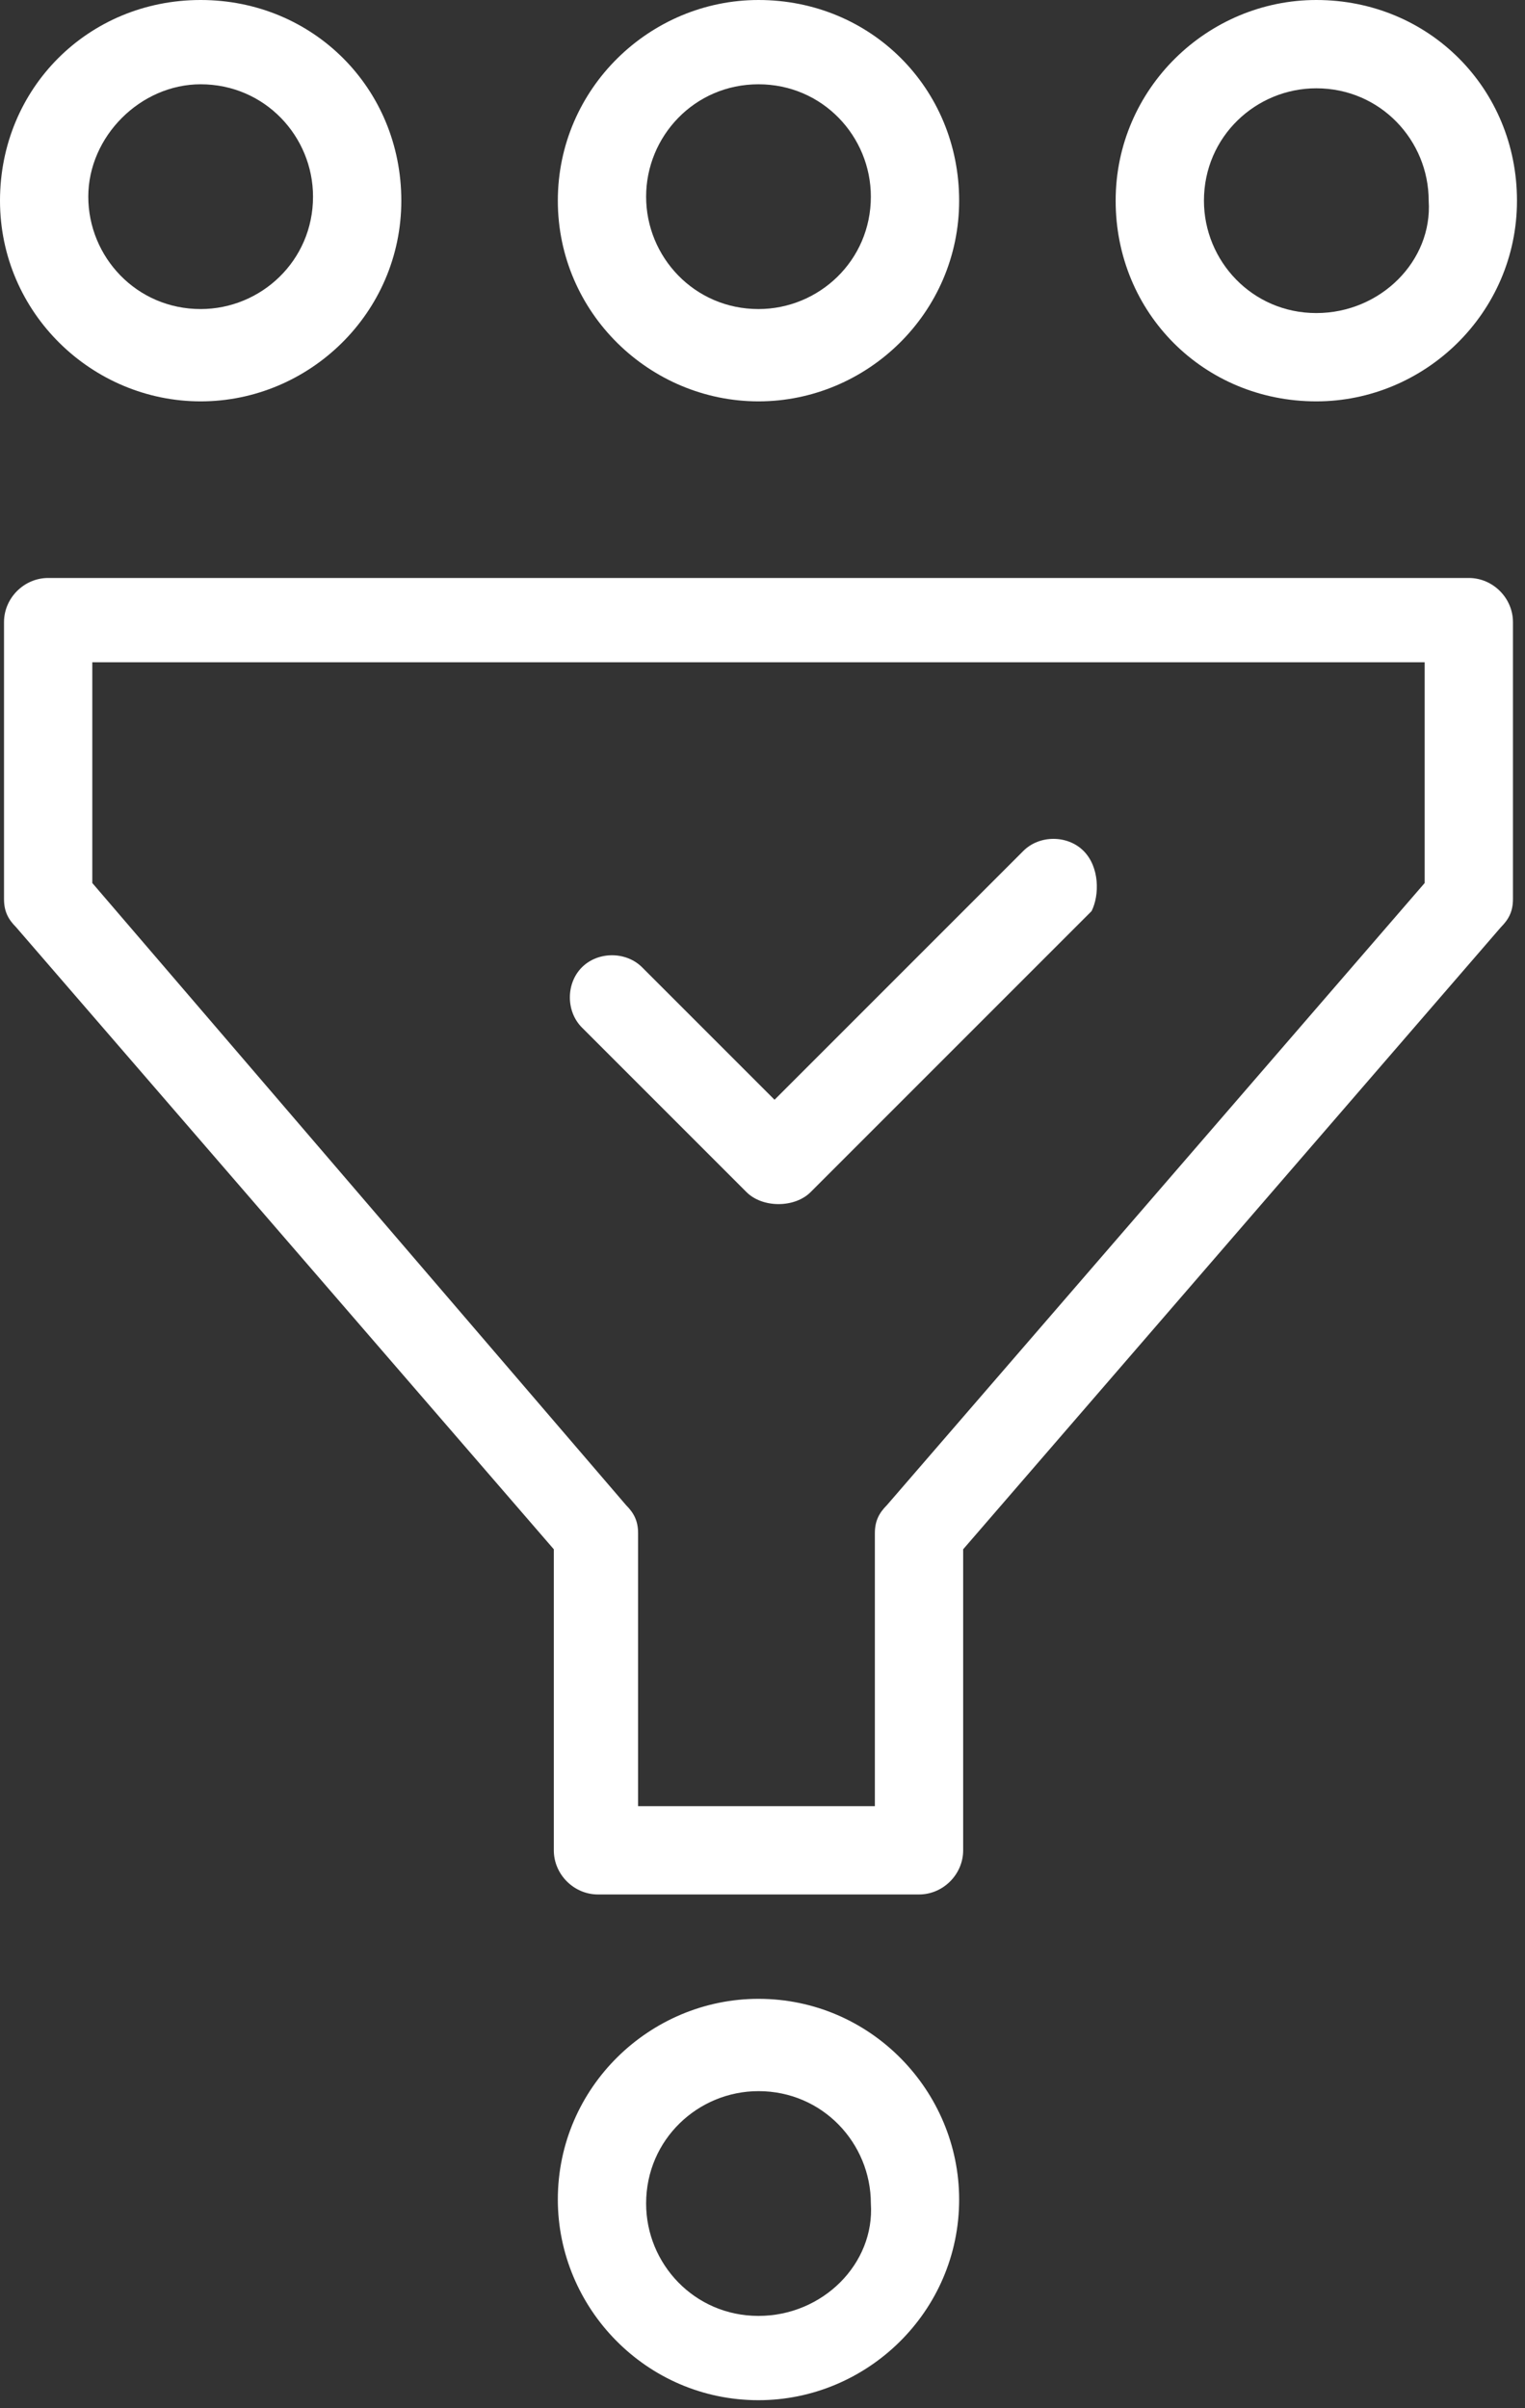
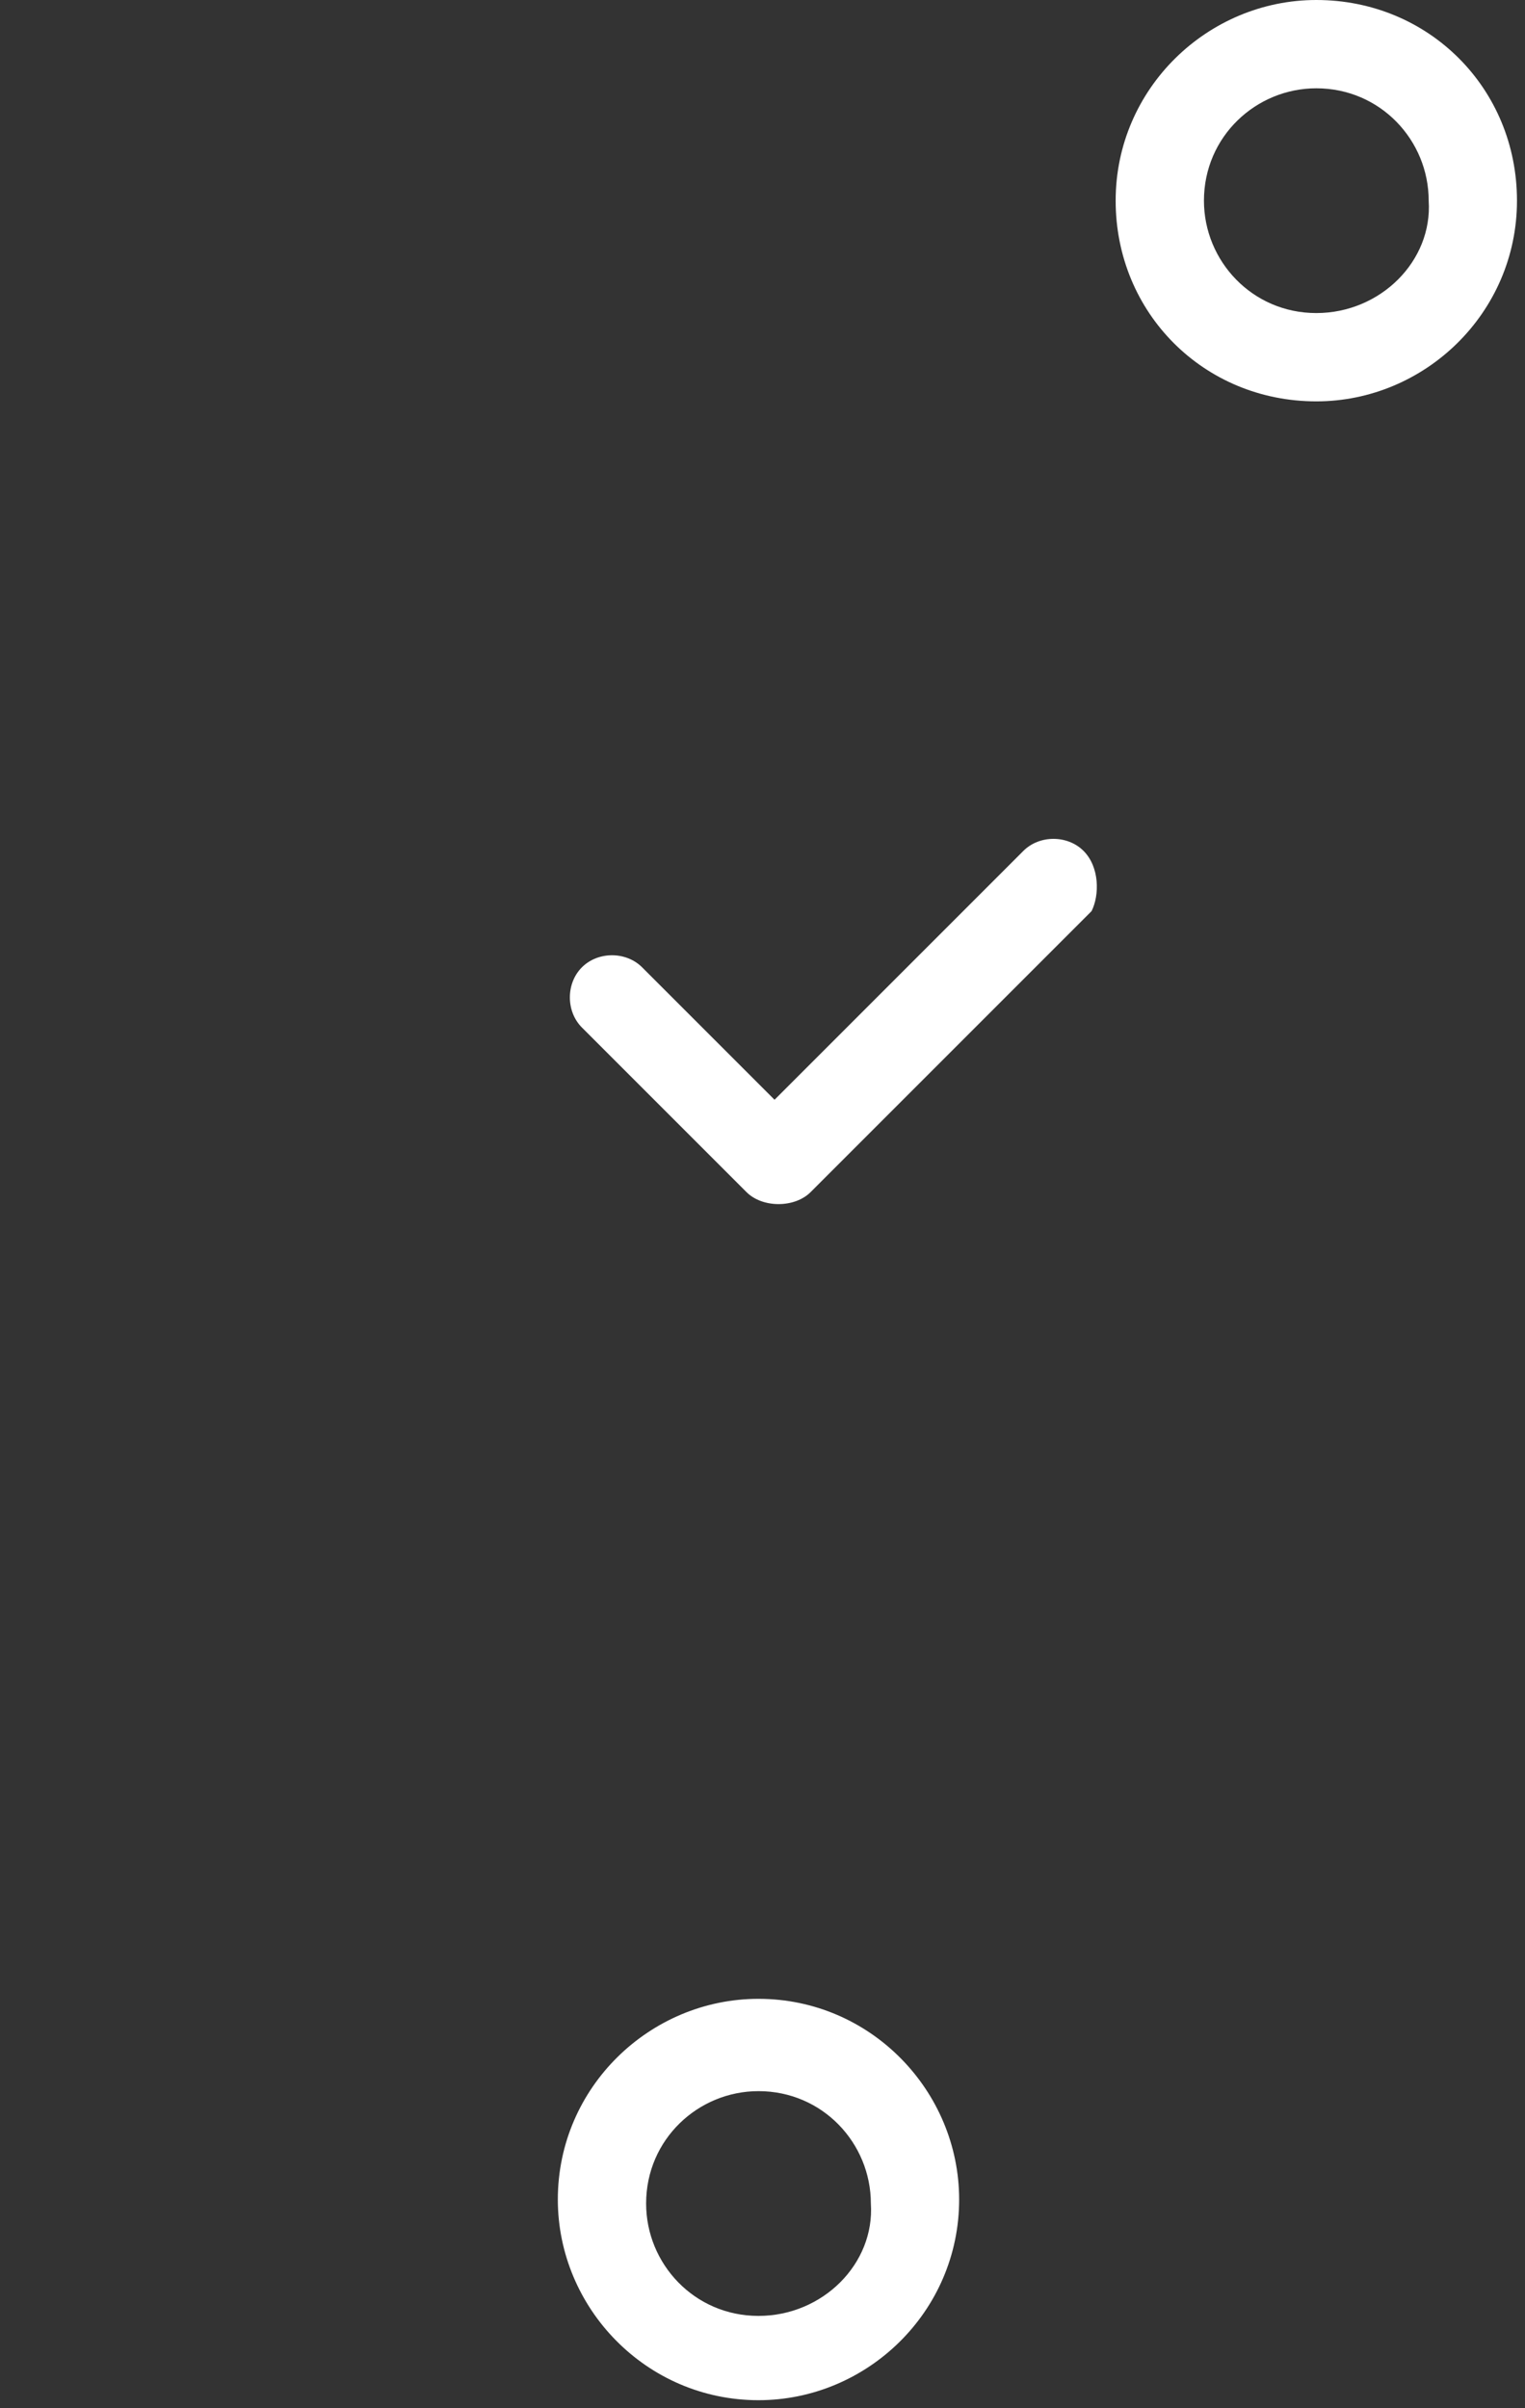
<svg xmlns="http://www.w3.org/2000/svg" width="38" height="60" viewBox="0 0 38 60" fill="none">
  <rect x="0" y="0" width="38" height="60" fill="#333333" stroke="none" />
-   <path d="M36.6 14.4H1.2C0.6 14.4 0.1 14.9 0.1 15.5V22.4C0.1 22.7 0.2 22.9 0.4 23.1L13.8 38.6V46.1C13.8 46.7 14.3 47.2 14.9 47.2H22.9C23.5 47.2 24 46.7 24 46.1V38.6L37.4 23.1C37.6 22.9 37.7 22.7 37.7 22.4V15.5C37.7 14.9 37.2 14.4 36.6 14.4ZM35.5 22L22.1 37.5C21.9 37.7 21.8 37.9 21.8 38.2V45H15.9V38.2C15.9 37.9 15.8 37.7 15.6 37.5L2.3 22V16.5H35.5V22Z" fill="white" />
-   <path d="M18.9 10C21.6 10 23.9 7.8 23.9 5C23.9 2.2 21.7 0 18.9 0C16.2 0 13.9 2.2 13.9 5C13.9 7.8 16.2 10 18.9 10ZM18.9 2.1C20.5 2.1 21.7 3.4 21.7 4.9C21.7 6.5 20.4 7.7 18.9 7.7C17.3 7.7 16.1 6.4 16.1 4.9C16.1 3.4 17.3 2.1 18.9 2.1Z" fill="white" />
-   <path d="M5 10C7.7 10 10 7.8 10 5C10 2.2 7.8 0 5 0C2.2 0 0 2.2 0 5C0 7.8 2.3 10 5 10ZM5 2.1C6.6 2.1 7.8 3.4 7.8 4.9C7.8 6.5 6.5 7.7 5 7.7C3.4 7.7 2.2 6.4 2.2 4.9C2.2 3.4 3.5 2.1 5 2.1Z" fill="white" />
  <path d="M32.8 0C30.1 0 27.8 2.2 27.8 5C27.8 7.8 30 10 32.8 10C35.5 10 37.8 7.8 37.8 5C37.8 2.2 35.6 0 32.8 0ZM32.8 7.8C31.2 7.8 30 6.5 30 5C30 3.4 31.3 2.2 32.8 2.2C34.4 2.2 35.6 3.5 35.6 5C35.7 6.5 34.4 7.8 32.8 7.8Z" fill="white" />
  <path d="M18.9 49.8C16.2 49.8 13.9 52 13.9 54.8C13.9 57.5 16.1 59.8 18.9 59.8C21.6 59.8 23.9 57.6 23.9 54.8C23.9 52.1 21.7 49.8 18.9 49.8ZM18.9 57.7C17.3 57.7 16.1 56.4 16.1 54.9C16.1 53.3 17.4 52.1 18.9 52.1C20.5 52.1 21.7 53.4 21.7 54.9C21.8 56.4 20.5 57.7 18.9 57.7Z" fill="white" />
  <path d="M27 21.2C26.6 20.8 25.9 20.8 25.5 21.2L19.3 27.4L16 24.1C15.6 23.7 14.9 23.7 14.5 24.1C14.1 24.5 14.1 25.2 14.5 25.6L18.6 29.7C18.8 29.9 19.1 30 19.4 30C19.7 30 20 29.9 20.2 29.7L27.2 22.7C27.4 22.3 27.4 21.6 27 21.2Z" fill="white" />
</svg>